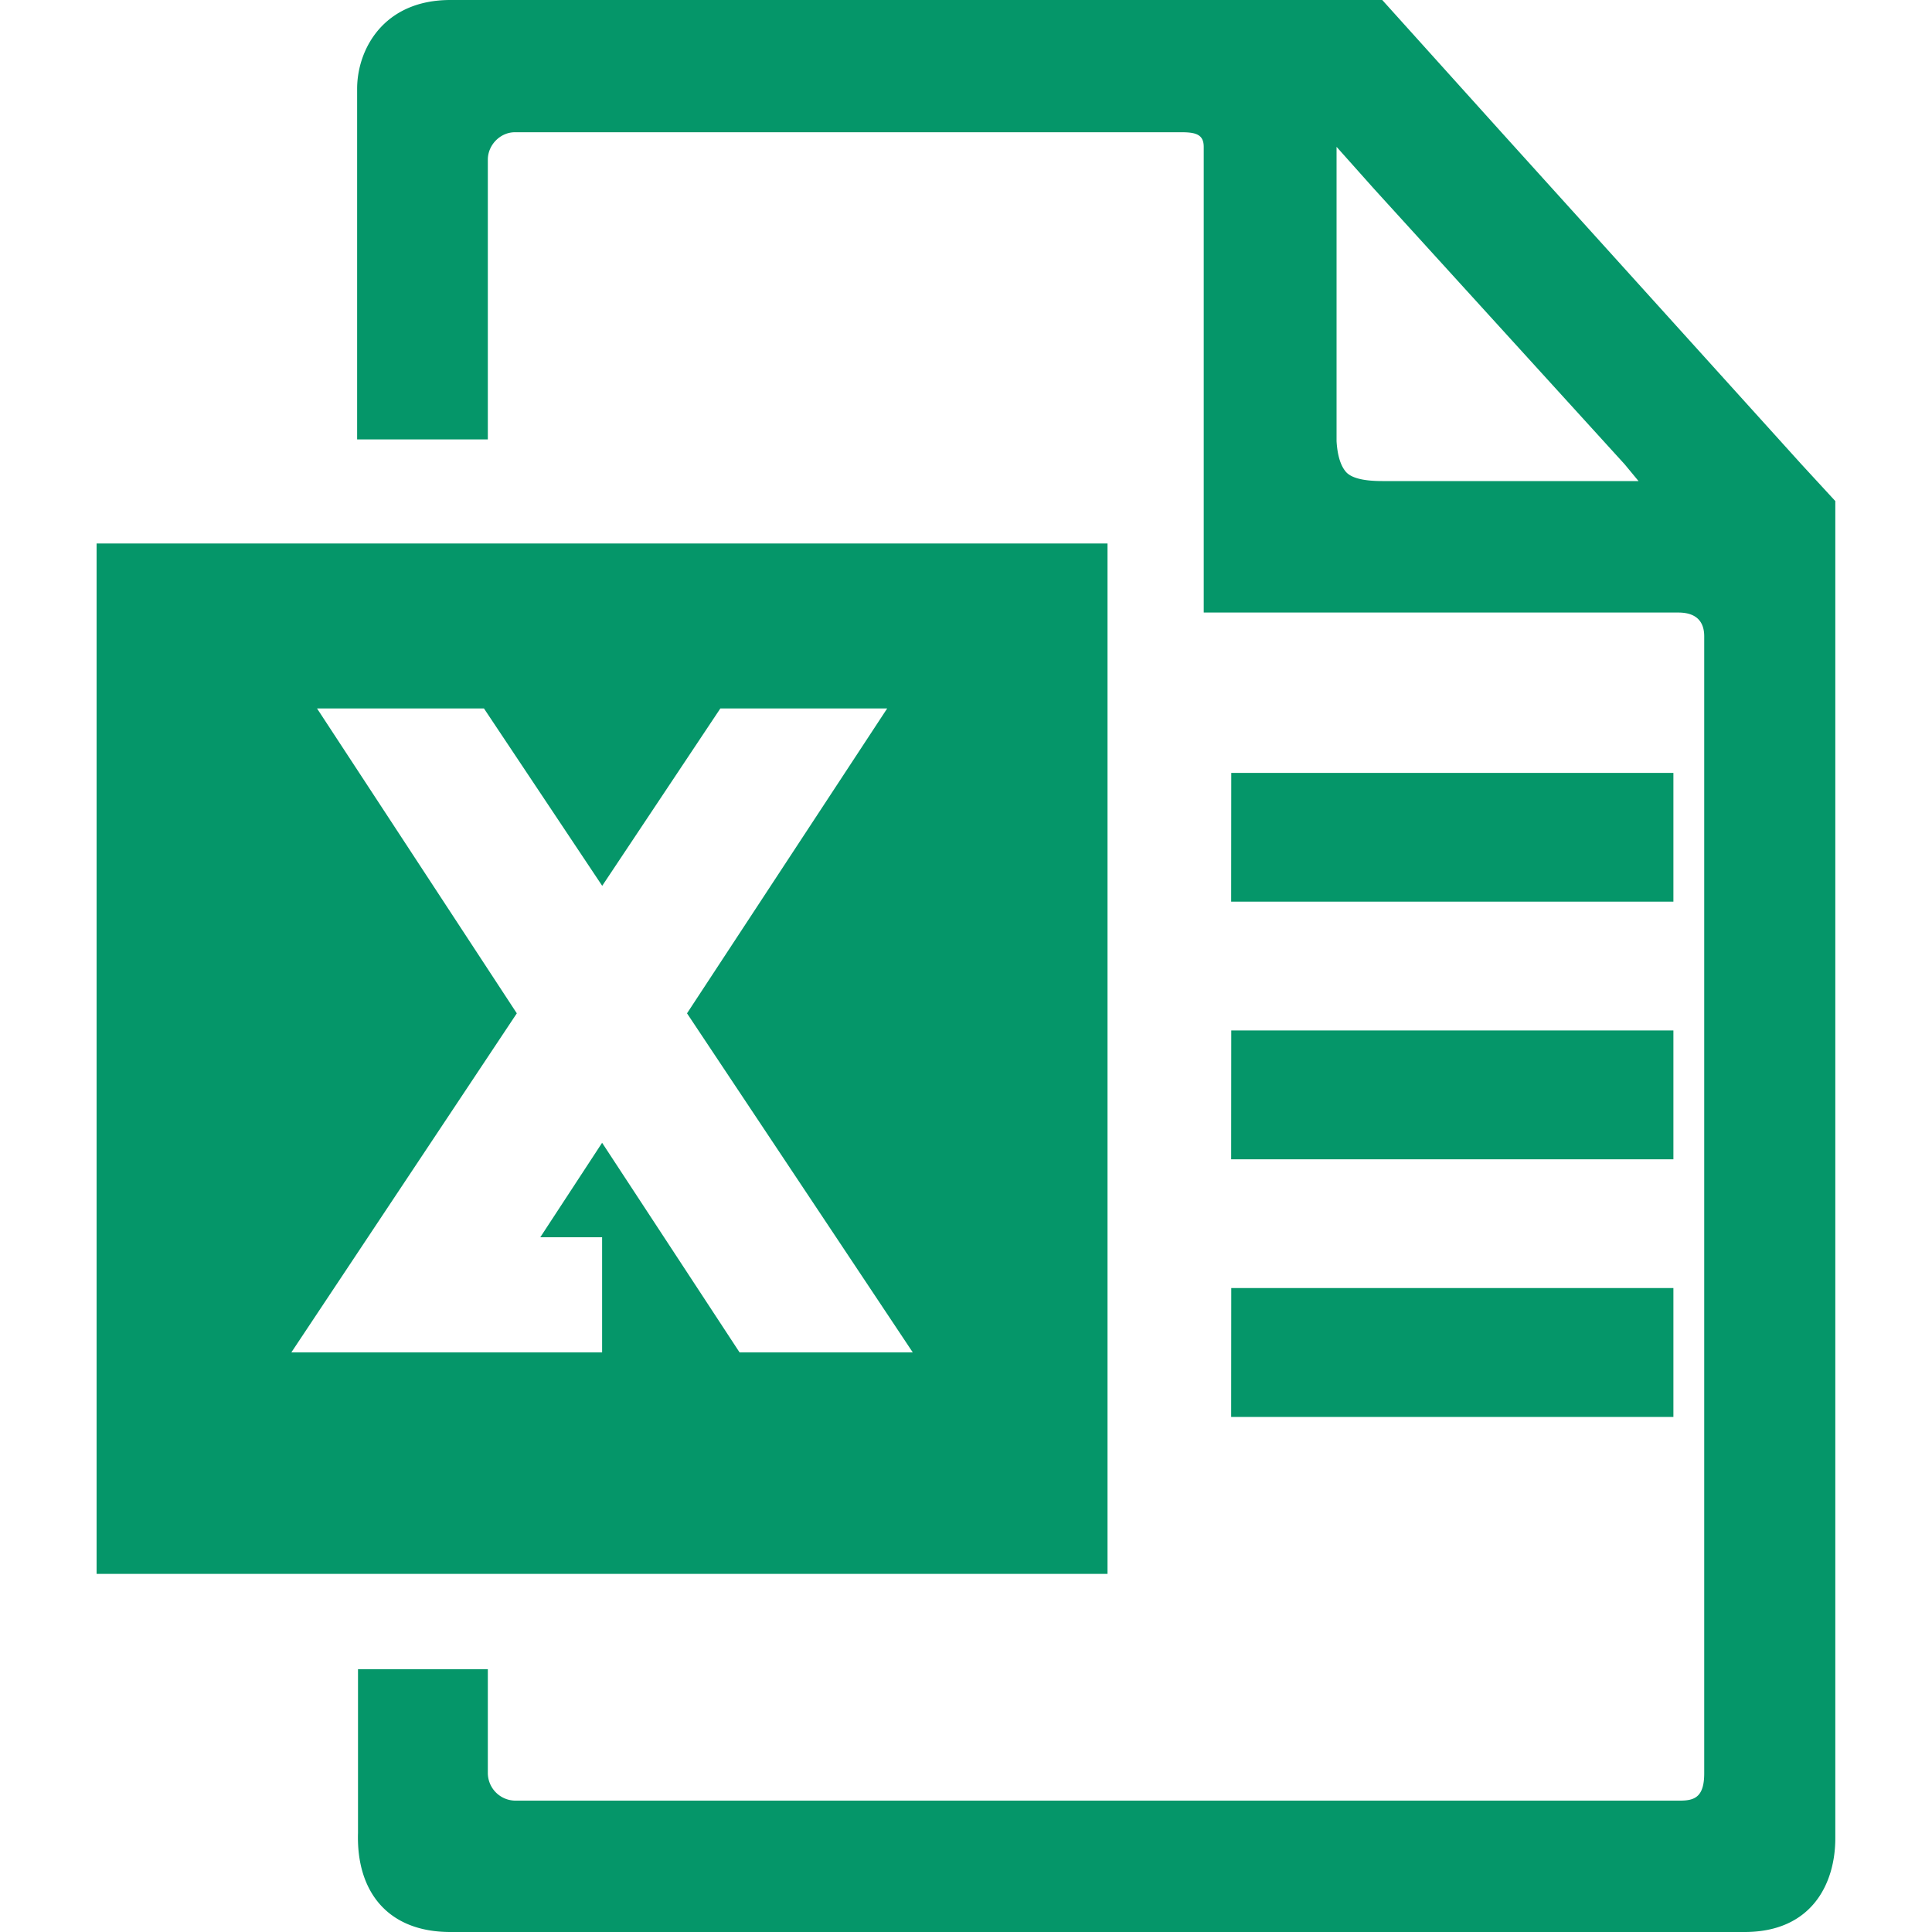
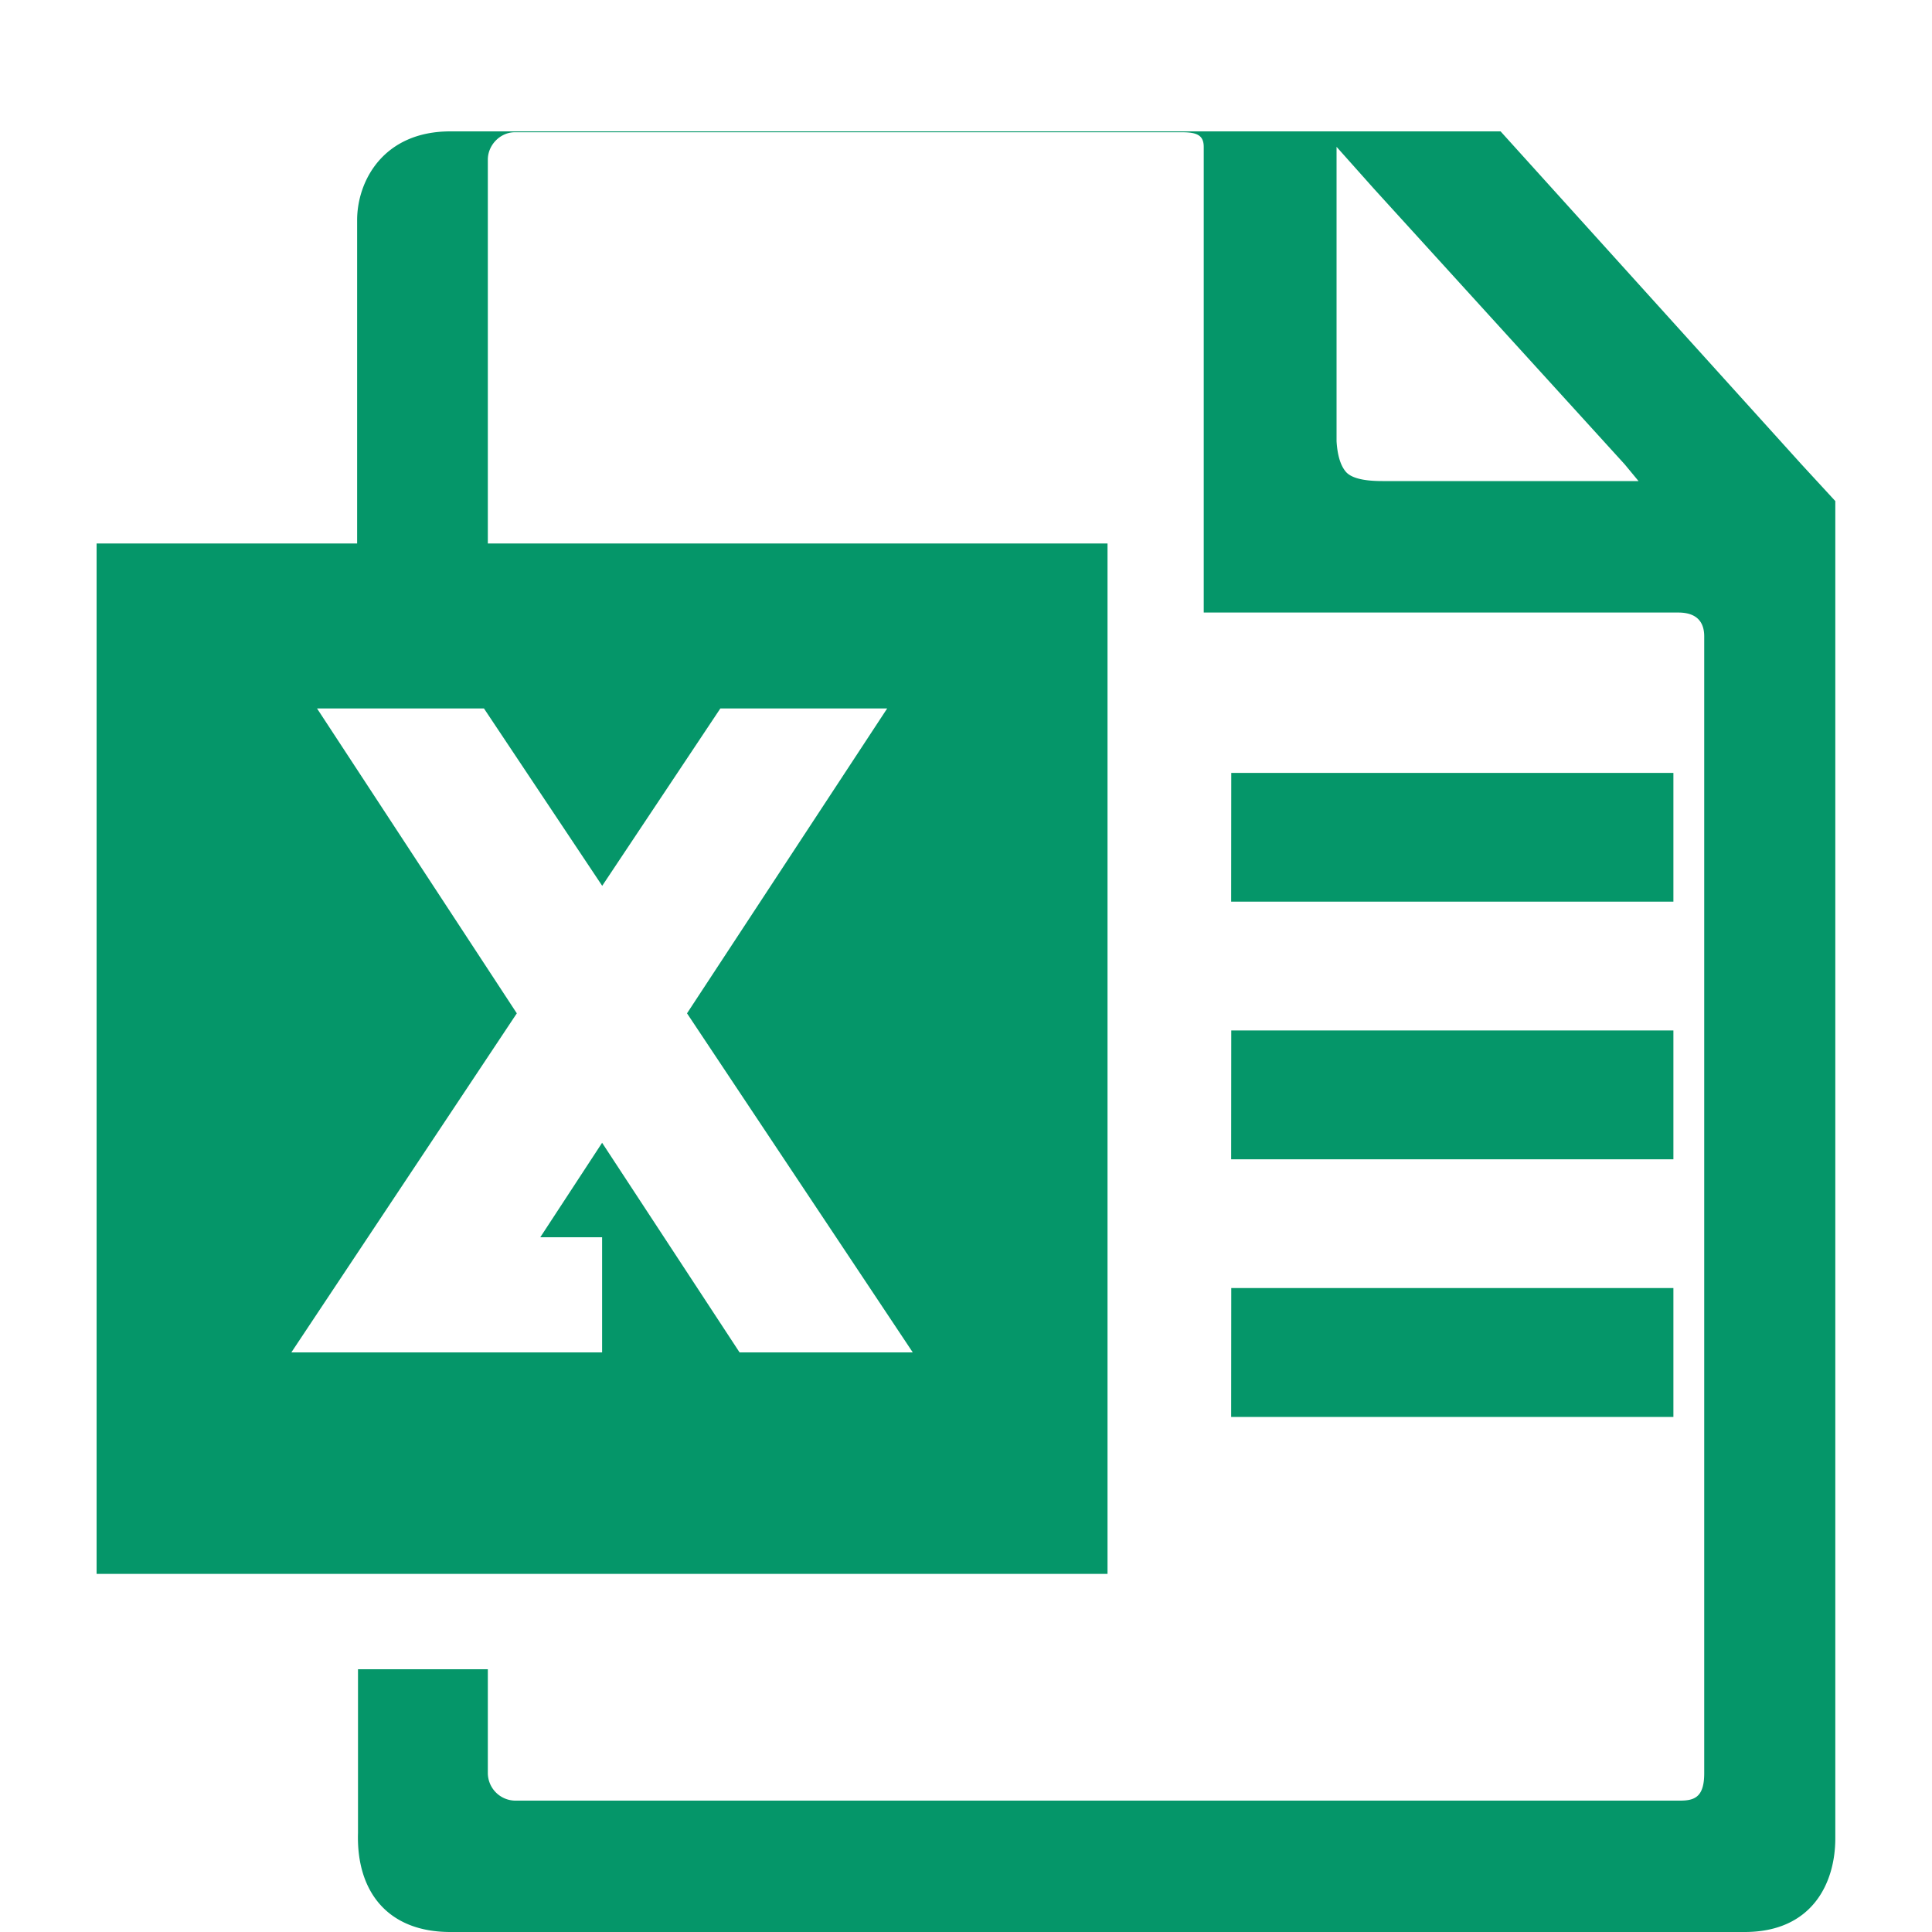
<svg xmlns="http://www.w3.org/2000/svg" width="128" height="128" viewBox="0 0 20 20">
-   <path fill="#059669" d="M15.534 1.36L14.309 0H4.662c-.696 0-.965.516-.965.919v3.63H5.05V1.653c0-.154.13-.284.28-.284h6.903c.152 0 .228.027.228.152v4.82h4.913c.193 0 .268.1.268.246v11.77c0 .246-.1.283-.25.283H5.33a.287.287 0 0 1-.28-.284V17.28H3.706v1.695c-.018.6.302 1.025.956 1.025H18.06c.7 0 .939-.507.939-.969V5.187l-.35-.38zm-1.698.16l.387.434l2.596 2.853l.143.173h-2.653q-.3 0-.38-.1q-.08-.098-.093-.313zm-1.09 9.147h4.577v1.334h-4.578zm0-2.666h4.577v1.333h-4.578zm0 5.333h4.577v1.334h-4.578zM1 5.626v10.667h10.465V5.626zm5.233 6.204l-.64.978h.64V14H3.016l2.334-3.51l-2.068-3.156H5.01L6.234 9.17l1.223-1.836h1.727L7.112 10.49L9.449 14H7.656z" />
+   <path fill="#059669" d="M15.534 1.36H4.662c-.696 0-.965.516-.965.919v3.63H5.05V1.653c0-.154.13-.284.28-.284h6.903c.152 0 .228.027.228.152v4.82h4.913c.193 0 .268.1.268.246v11.77c0 .246-.1.283-.25.283H5.33a.287.287 0 0 1-.28-.284V17.28H3.706v1.695c-.018.6.302 1.025.956 1.025H18.06c.7 0 .939-.507.939-.969V5.187l-.35-.38zm-1.698.16l.387.434l2.596 2.853l.143.173h-2.653q-.3 0-.38-.1q-.08-.098-.093-.313zm-1.09 9.147h4.577v1.334h-4.578zm0-2.666h4.577v1.333h-4.578zm0 5.333h4.577v1.334h-4.578zM1 5.626v10.667h10.465V5.626zm5.233 6.204l-.64.978h.64V14H3.016l2.334-3.51l-2.068-3.156H5.01L6.234 9.17l1.223-1.836h1.727L7.112 10.49L9.449 14H7.656z" />
</svg>